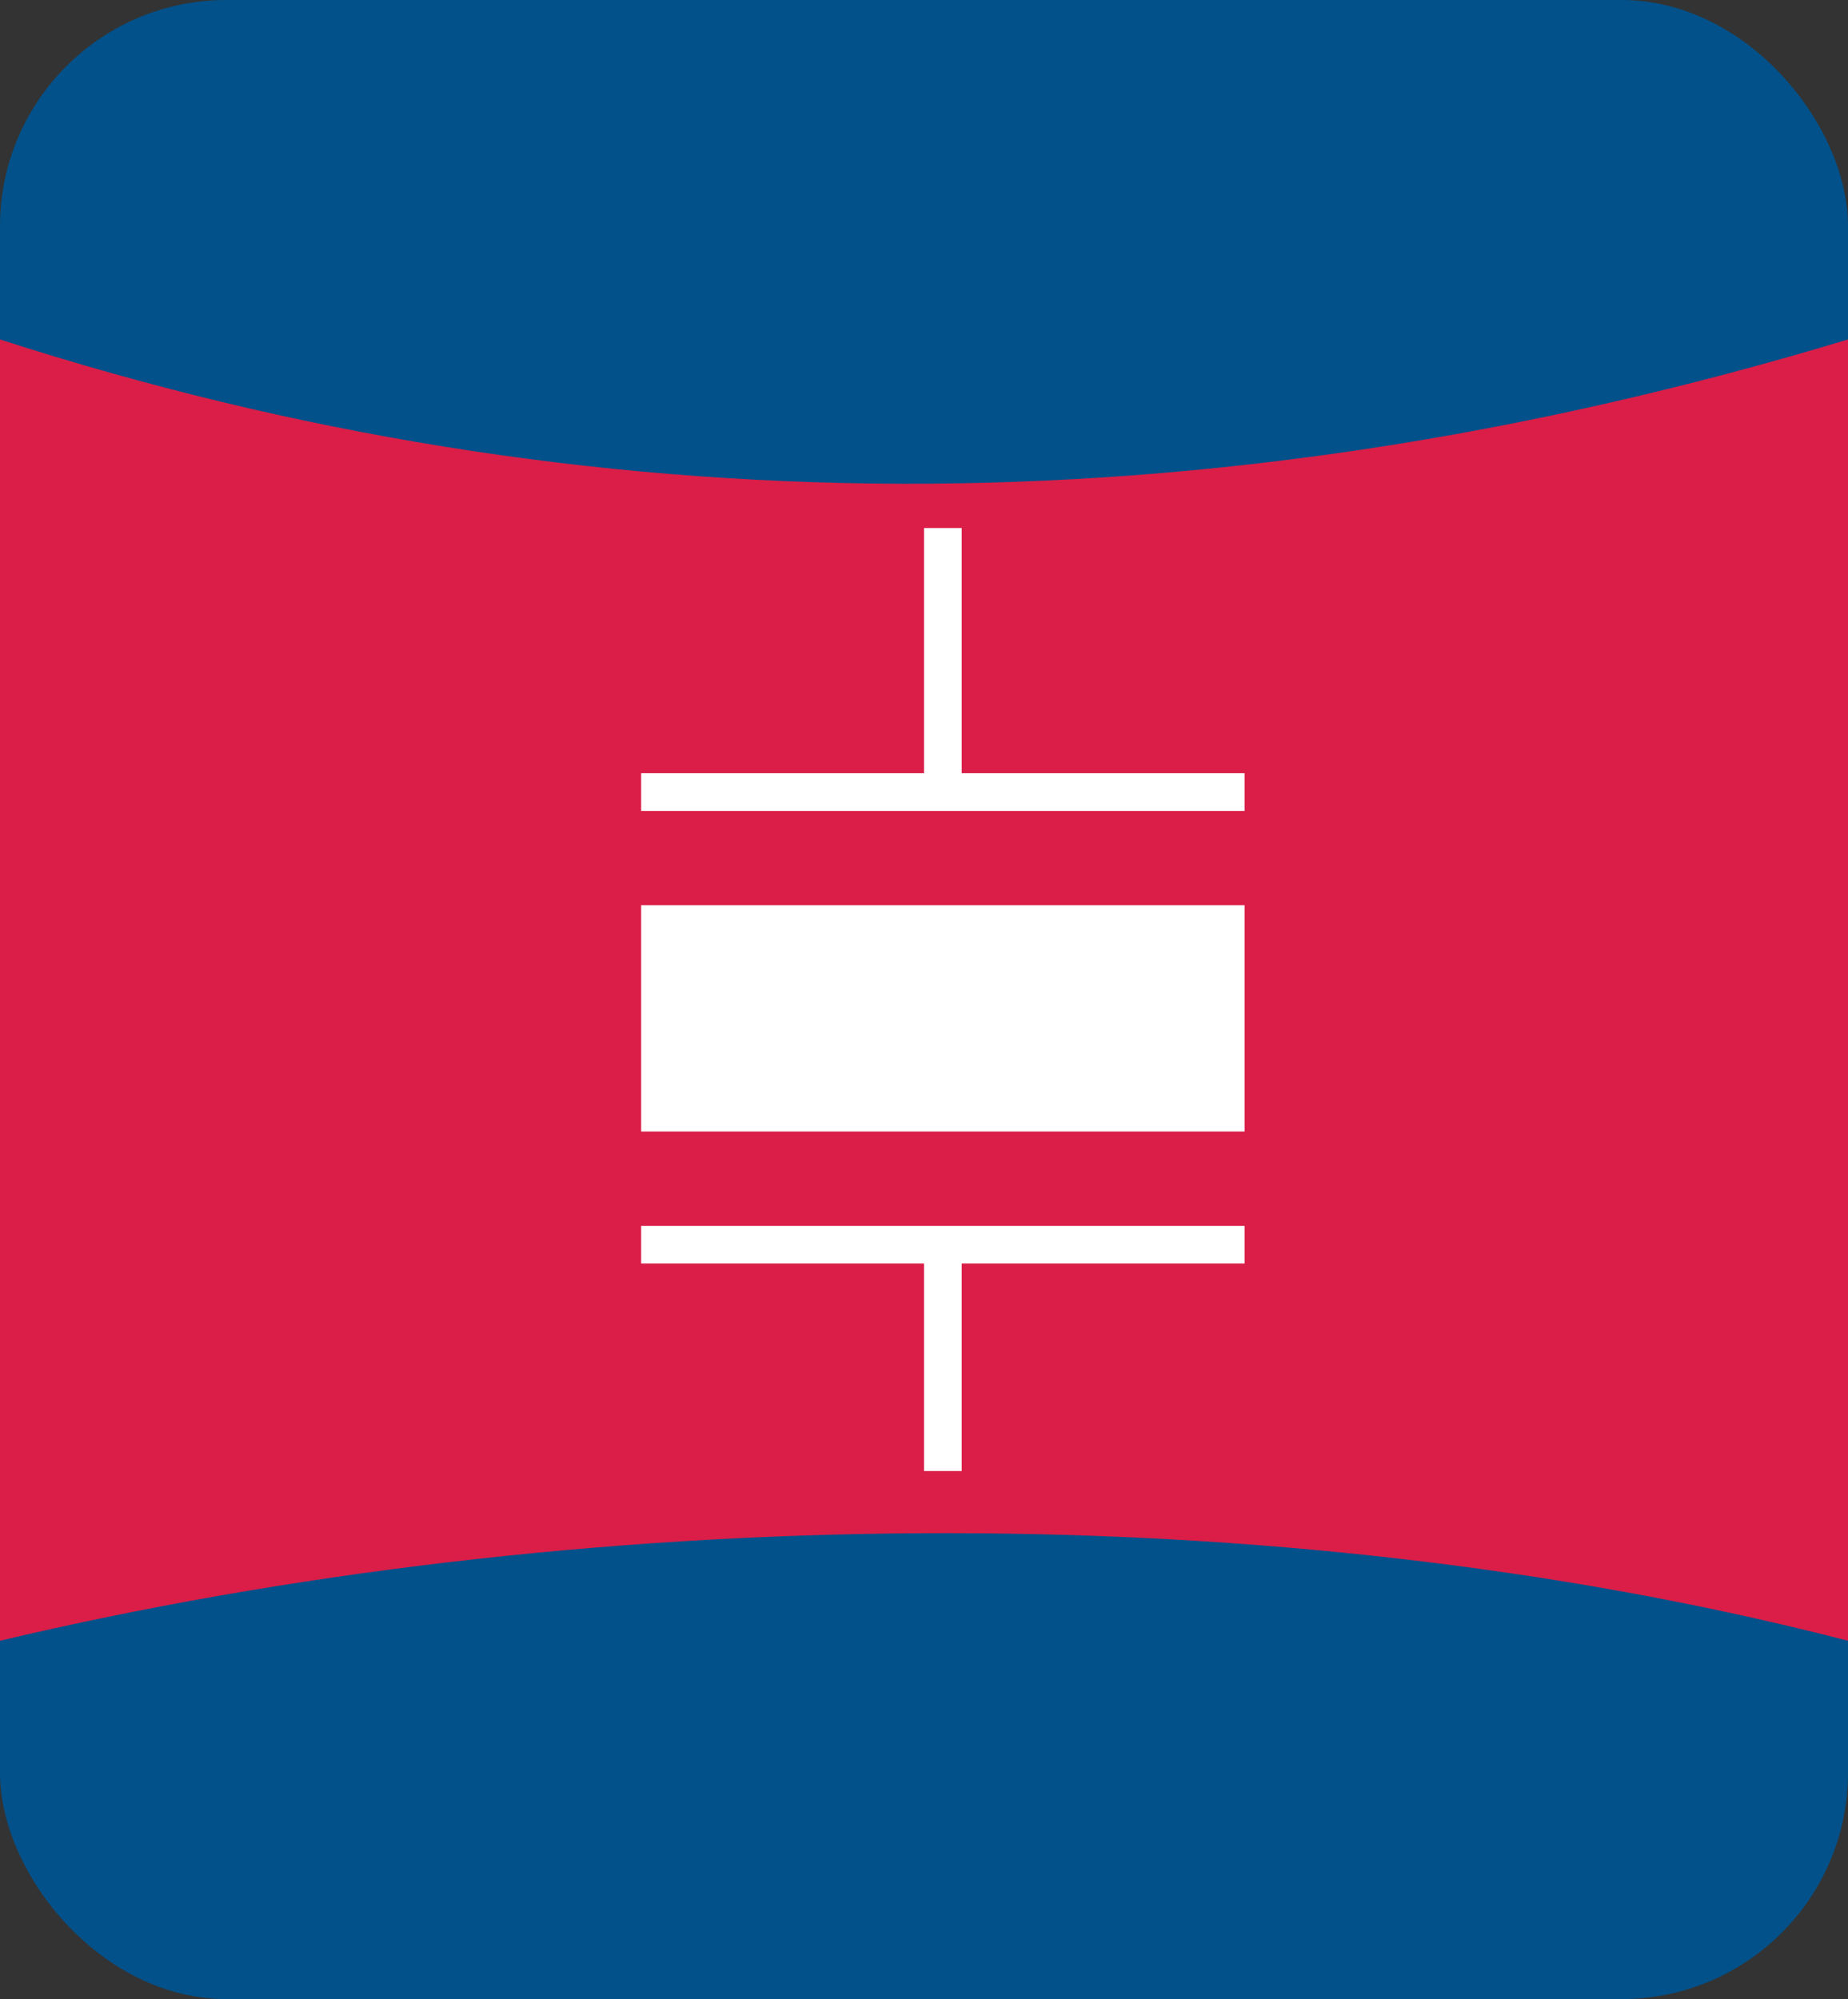
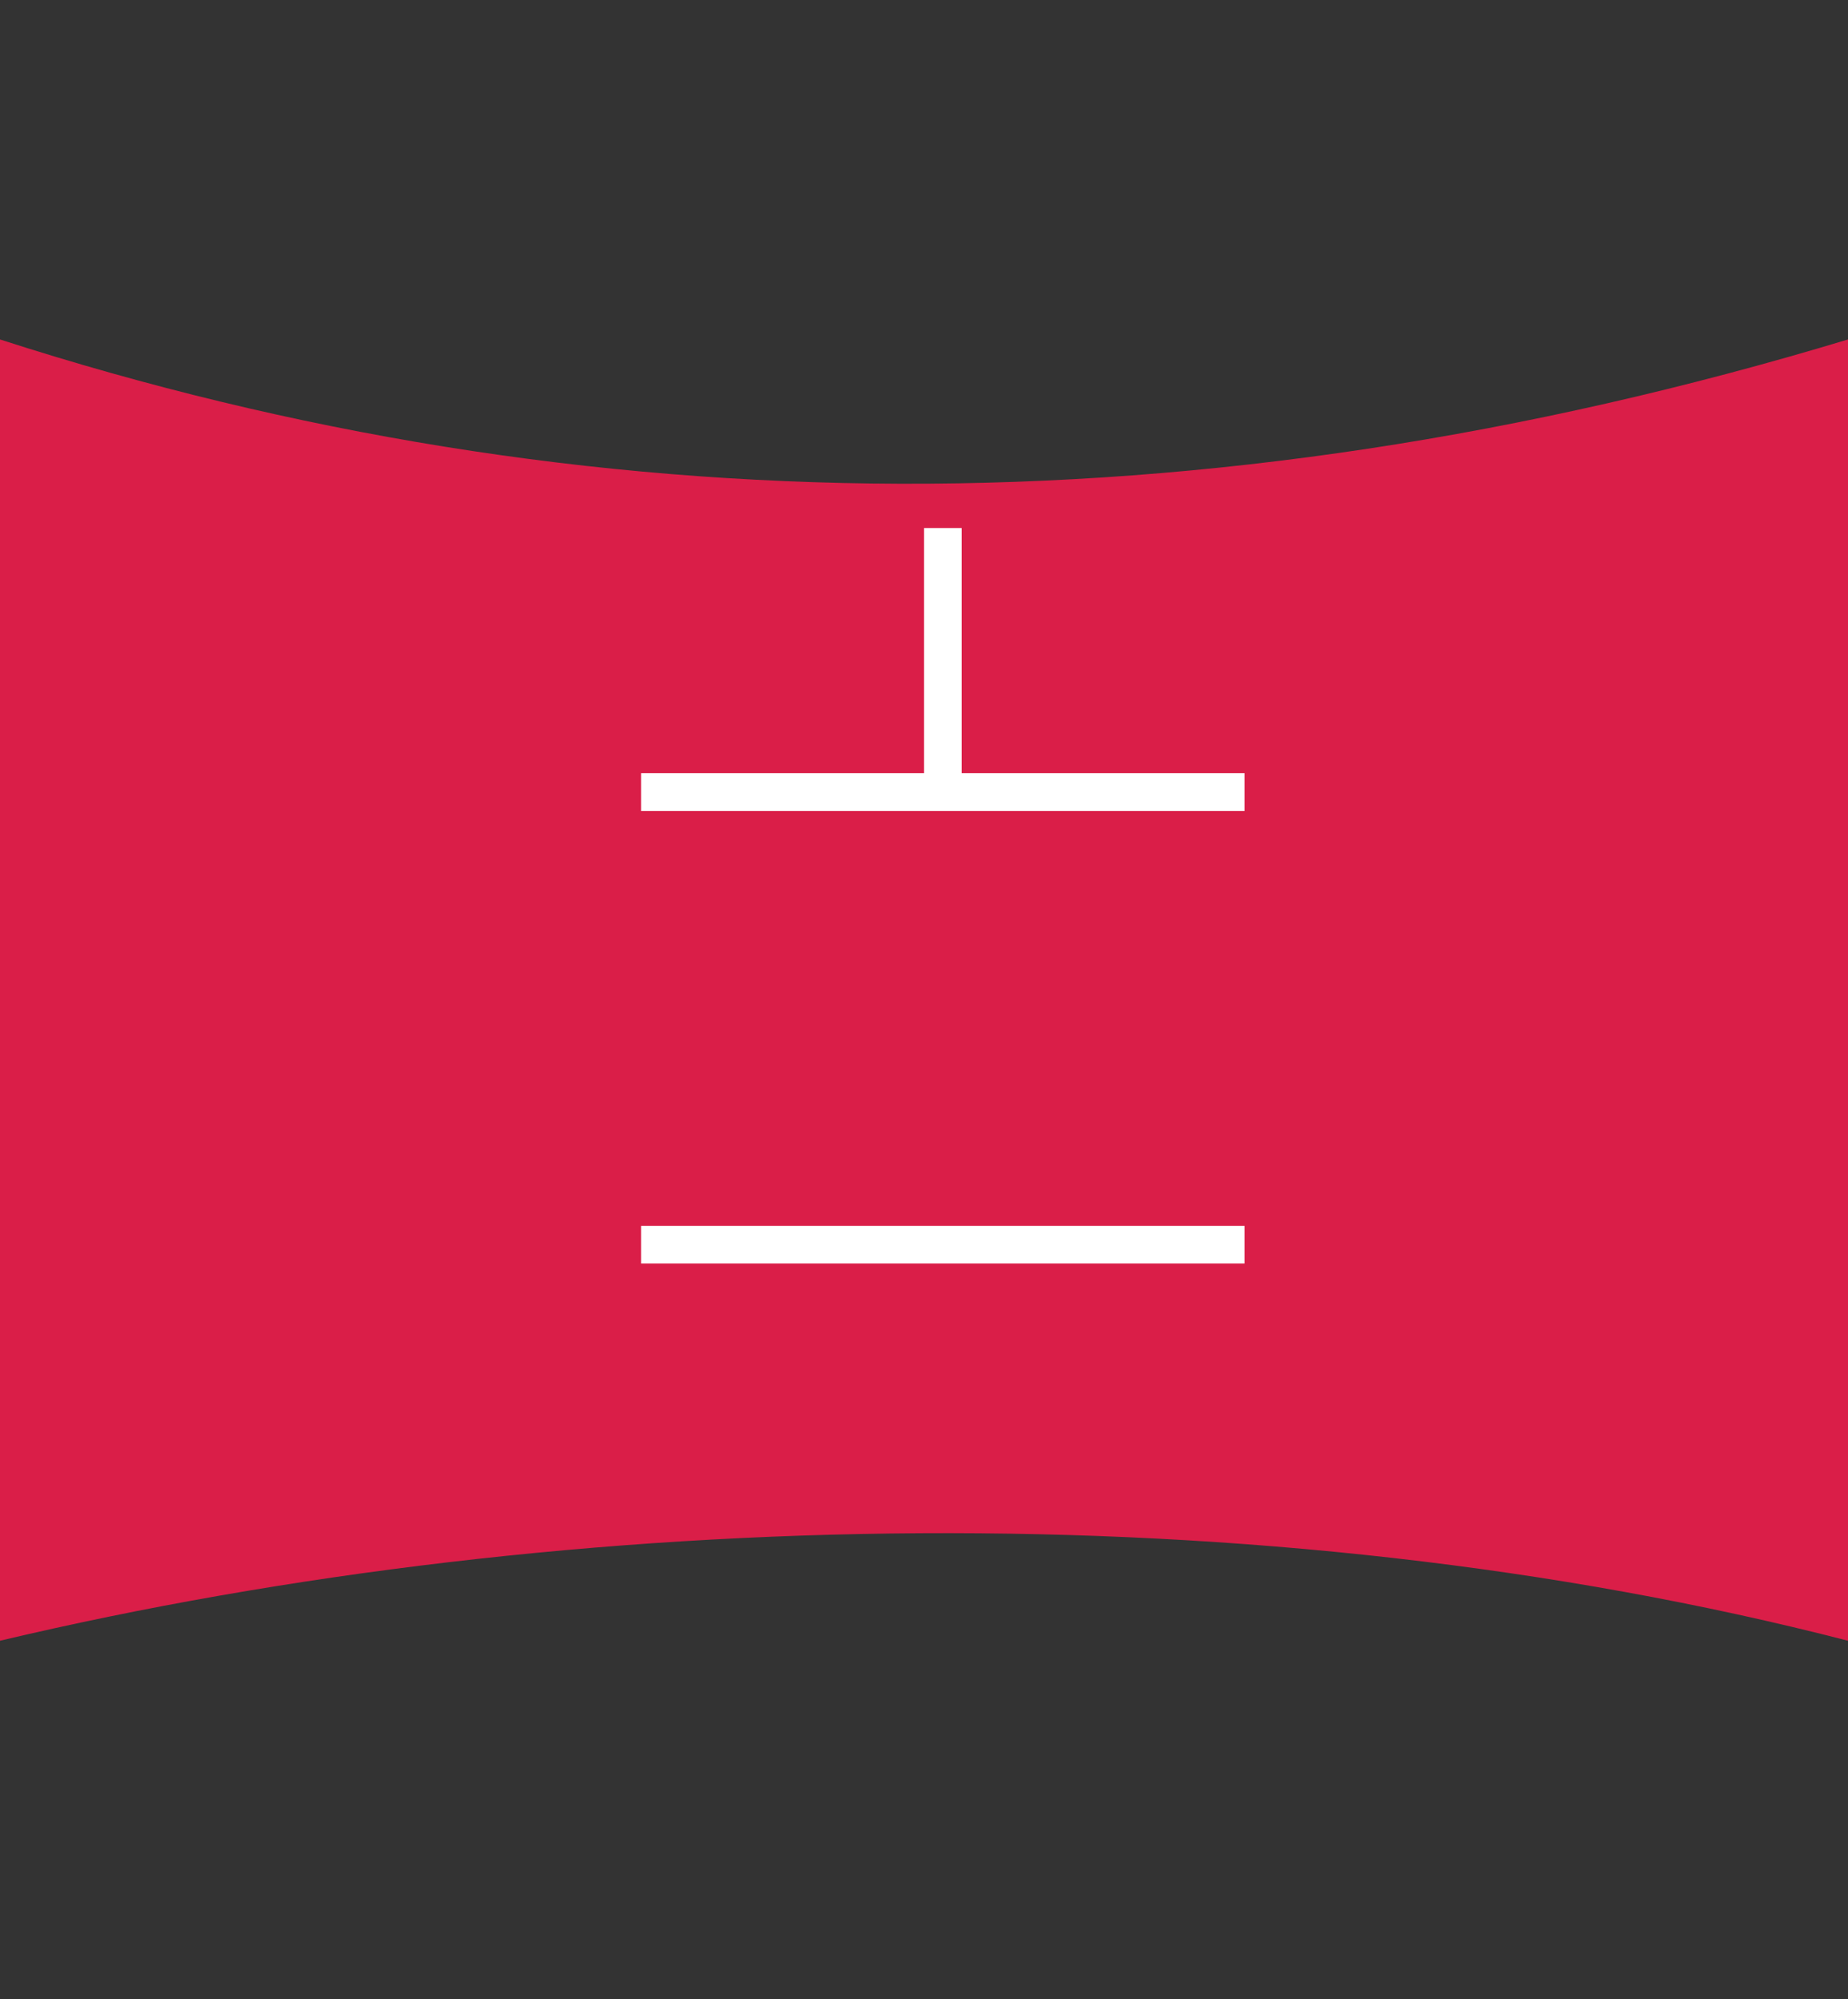
<svg xmlns="http://www.w3.org/2000/svg" width="49" height="53" viewBox="0 0 49 53" fill="none">
  <rect x="0" y="0" width="49" height="53" fill="#333333" stroke="none" />
-   <rect width="49" height="53" rx="6" fill="#02518A" />
  <path d="M49 9C31.8 14.2 15.5 14 0 9V43.5C15.2 39.9 33.5 39.5 49 43.5V9Z" fill="#DA1E48" />
  <path d="M25 21V14M17 21H33" stroke="white" />
-   <path d="M25 33L25 39M33 33L17 33" stroke="white" />
-   <rect x="17" y="24" width="16" height="6" fill="white" />
+   <path d="M25 33M33 33L17 33" stroke="white" />
</svg>